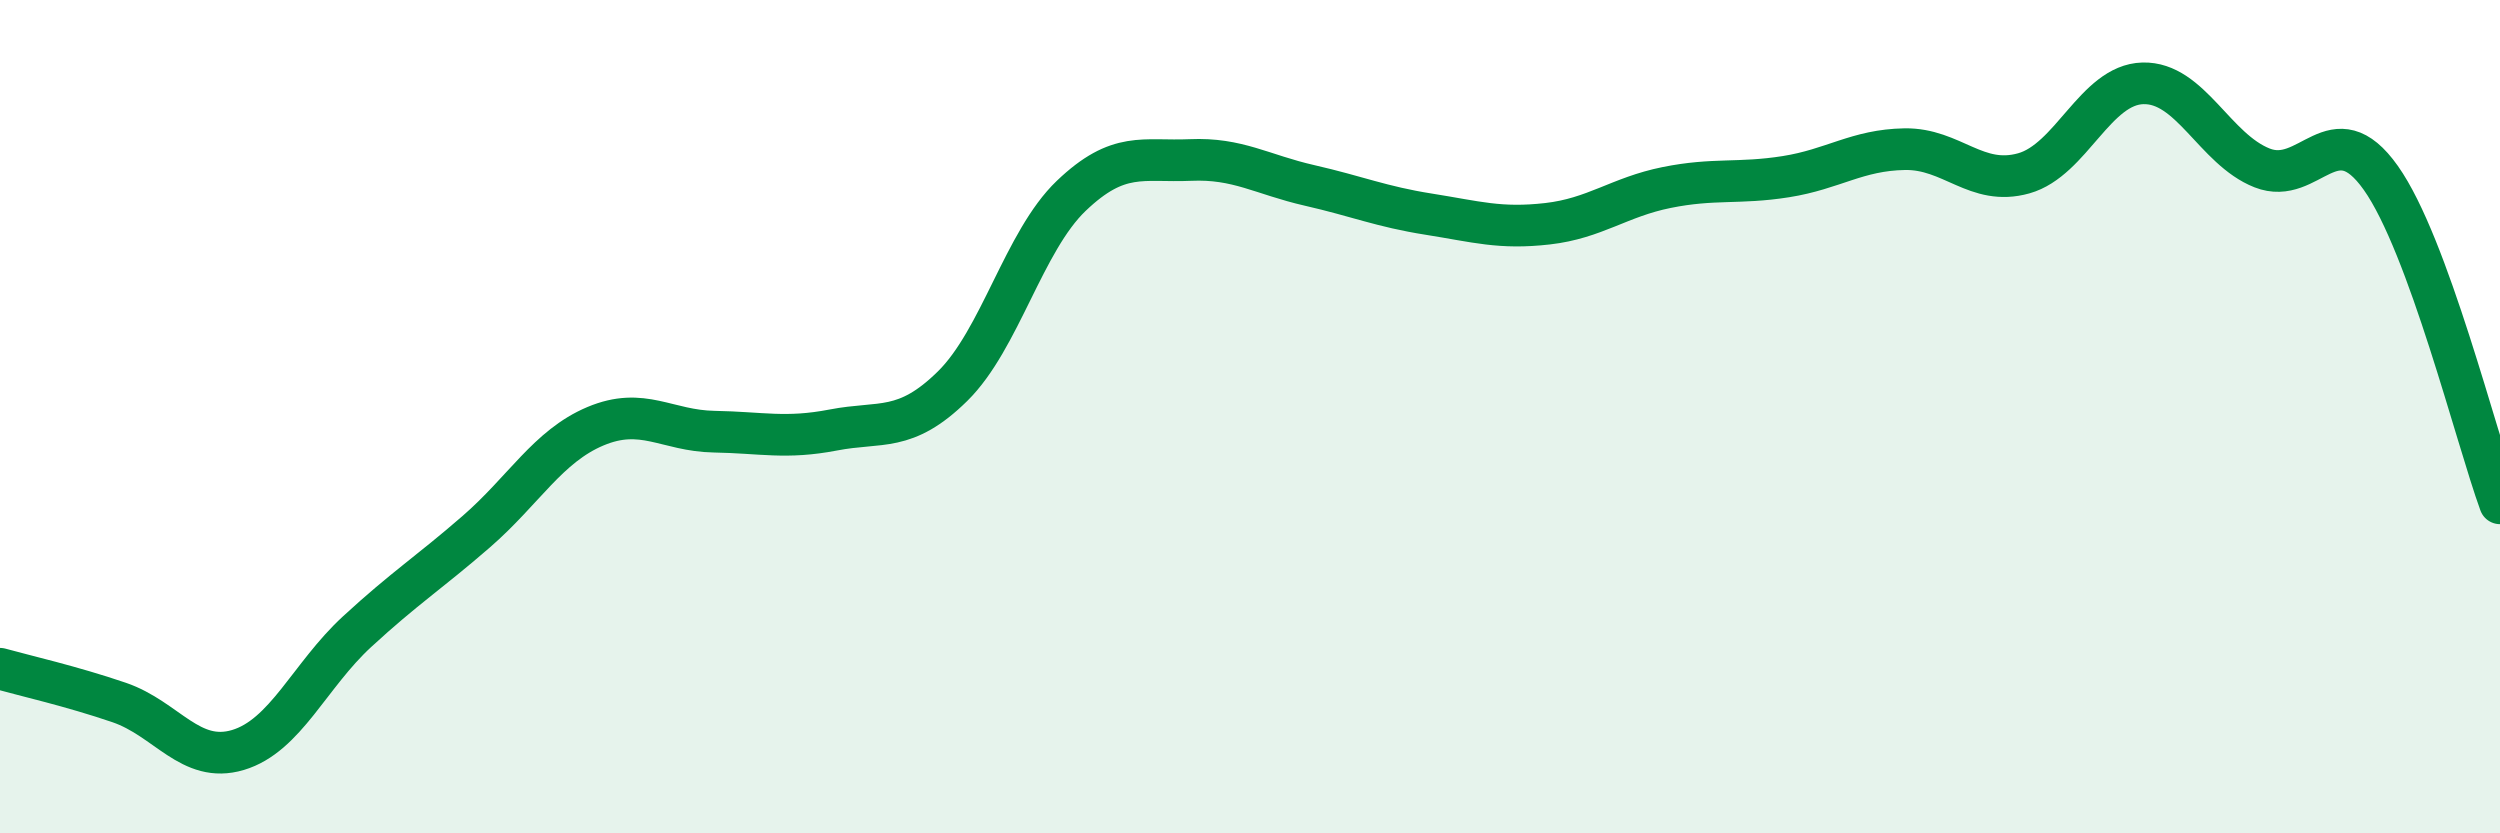
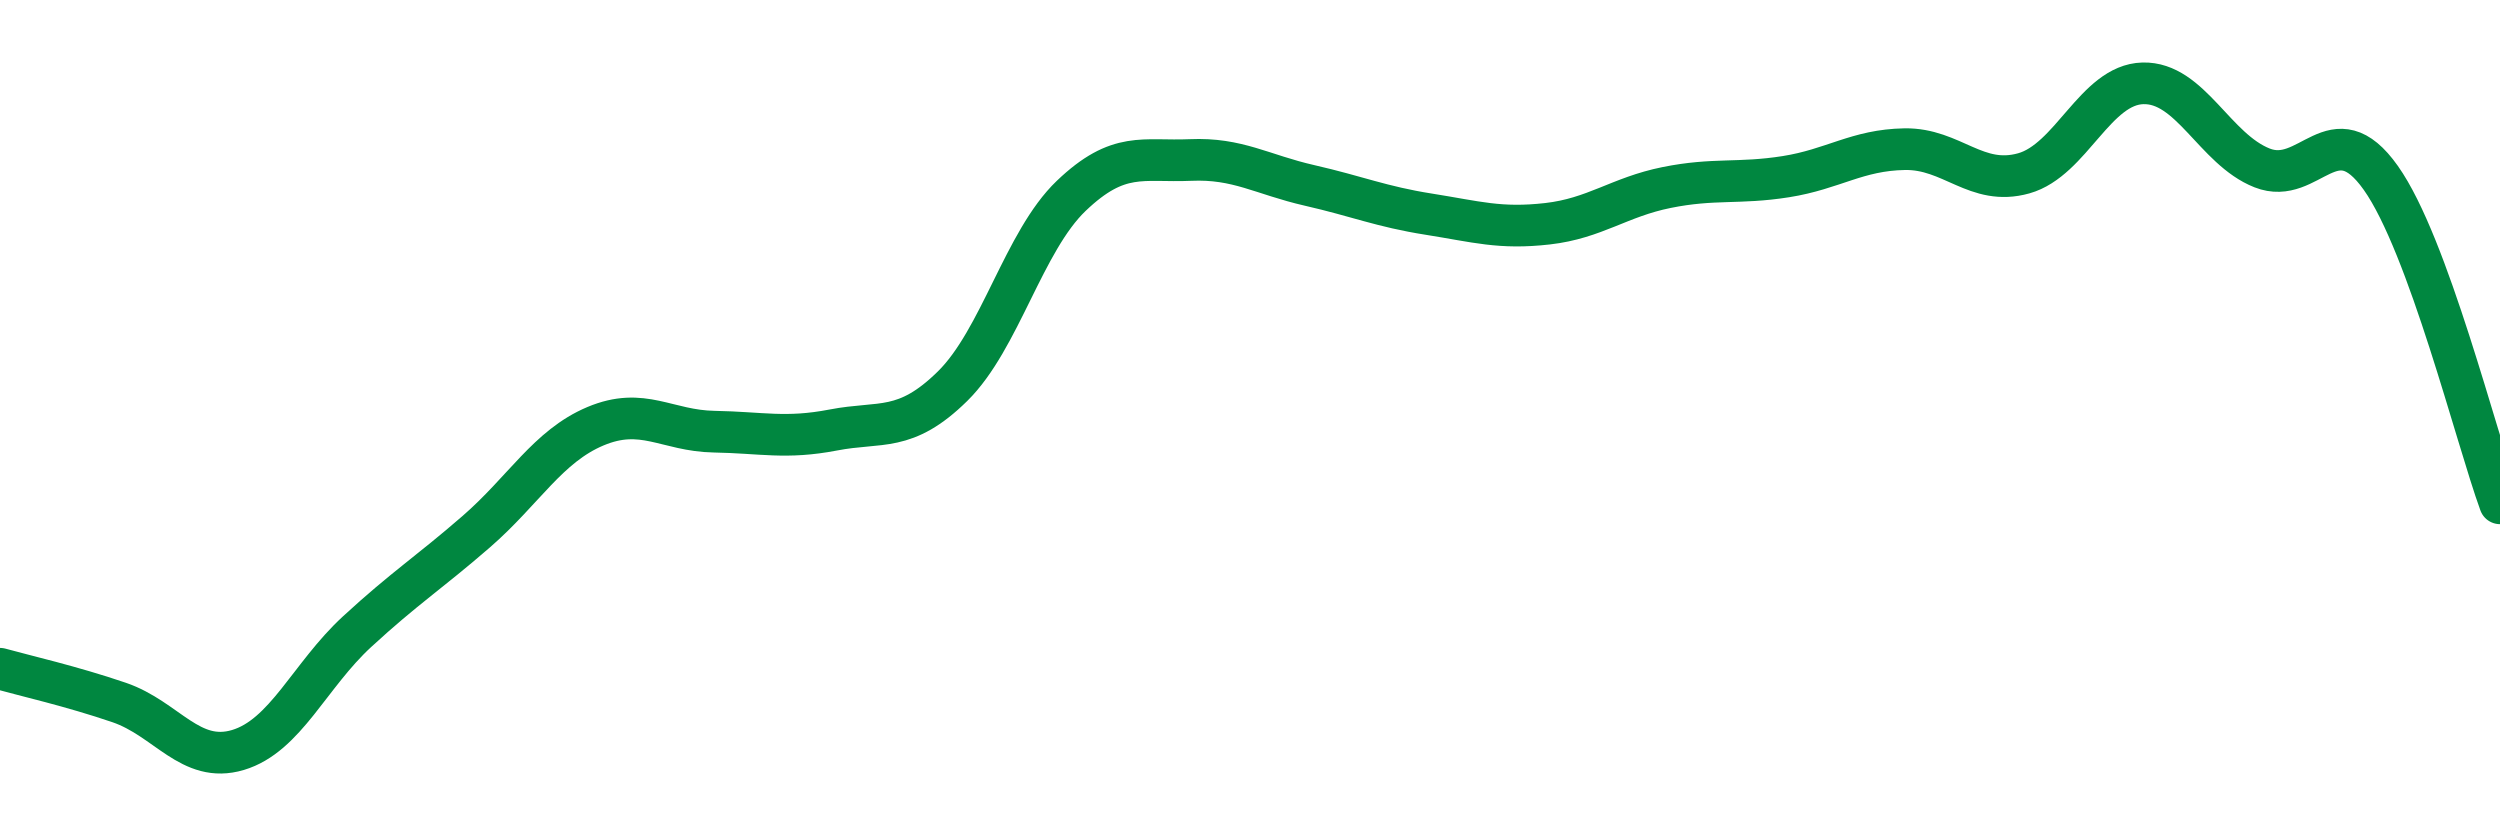
<svg xmlns="http://www.w3.org/2000/svg" width="60" height="20" viewBox="0 0 60 20">
-   <path d="M 0,16.05 C 0.57,16.21 1.72,16.47 2.86,16.86 C 4,17.25 4.57,18.34 5.71,18 C 6.85,17.66 7.43,16.21 8.57,15.16 C 9.71,14.11 10.29,13.75 11.43,12.76 C 12.57,11.77 13.15,10.71 14.29,10.23 C 15.43,9.75 16,10.34 17.14,10.36 C 18.28,10.38 18.86,10.54 20,10.32 C 21.14,10.1 21.72,10.39 22.86,9.27 C 24,8.15 24.57,5.79 25.71,4.7 C 26.85,3.61 27.43,3.89 28.57,3.84 C 29.71,3.79 30.29,4.19 31.43,4.45 C 32.57,4.71 33.15,4.96 34.29,5.14 C 35.43,5.32 36,5.5 37.14,5.37 C 38.28,5.24 38.86,4.73 40,4.5 C 41.14,4.27 41.72,4.42 42.86,4.24 C 44,4.06 44.57,3.6 45.71,3.58 C 46.85,3.56 47.43,4.48 48.57,4.16 C 49.71,3.84 50.29,2.03 51.43,2 C 52.57,1.97 53.15,3.58 54.29,4.03 C 55.43,4.48 56,2.66 57.14,4.27 C 58.28,5.88 59.43,10.52 60,12.08L60 20L0 20Z" fill="#008740" opacity="0.1" stroke-linecap="round" stroke-linejoin="round" />
  <path d="M 0,16.05 C 0.57,16.21 1.72,16.47 2.86,16.86 C 4,17.25 4.57,18.34 5.71,18 C 6.85,17.66 7.43,16.21 8.57,15.16 C 9.71,14.11 10.29,13.75 11.43,12.76 C 12.57,11.77 13.15,10.71 14.29,10.23 C 15.43,9.75 16,10.34 17.14,10.36 C 18.28,10.38 18.86,10.54 20,10.32 C 21.14,10.1 21.72,10.39 22.86,9.27 C 24,8.15 24.57,5.79 25.71,4.7 C 26.85,3.61 27.43,3.89 28.57,3.84 C 29.71,3.79 30.29,4.19 31.43,4.45 C 32.57,4.71 33.15,4.96 34.29,5.14 C 35.43,5.32 36,5.5 37.14,5.37 C 38.28,5.24 38.86,4.73 40,4.5 C 41.14,4.27 41.72,4.42 42.86,4.24 C 44,4.06 44.57,3.6 45.71,3.58 C 46.85,3.56 47.43,4.48 48.57,4.16 C 49.71,3.84 50.29,2.03 51.43,2 C 52.57,1.97 53.15,3.58 54.29,4.03 C 55.43,4.48 56,2.66 57.14,4.27 C 58.28,5.88 59.43,10.52 60,12.08" stroke="#008740" stroke-width="1" fill="none" stroke-linecap="round" stroke-linejoin="round" />
</svg>